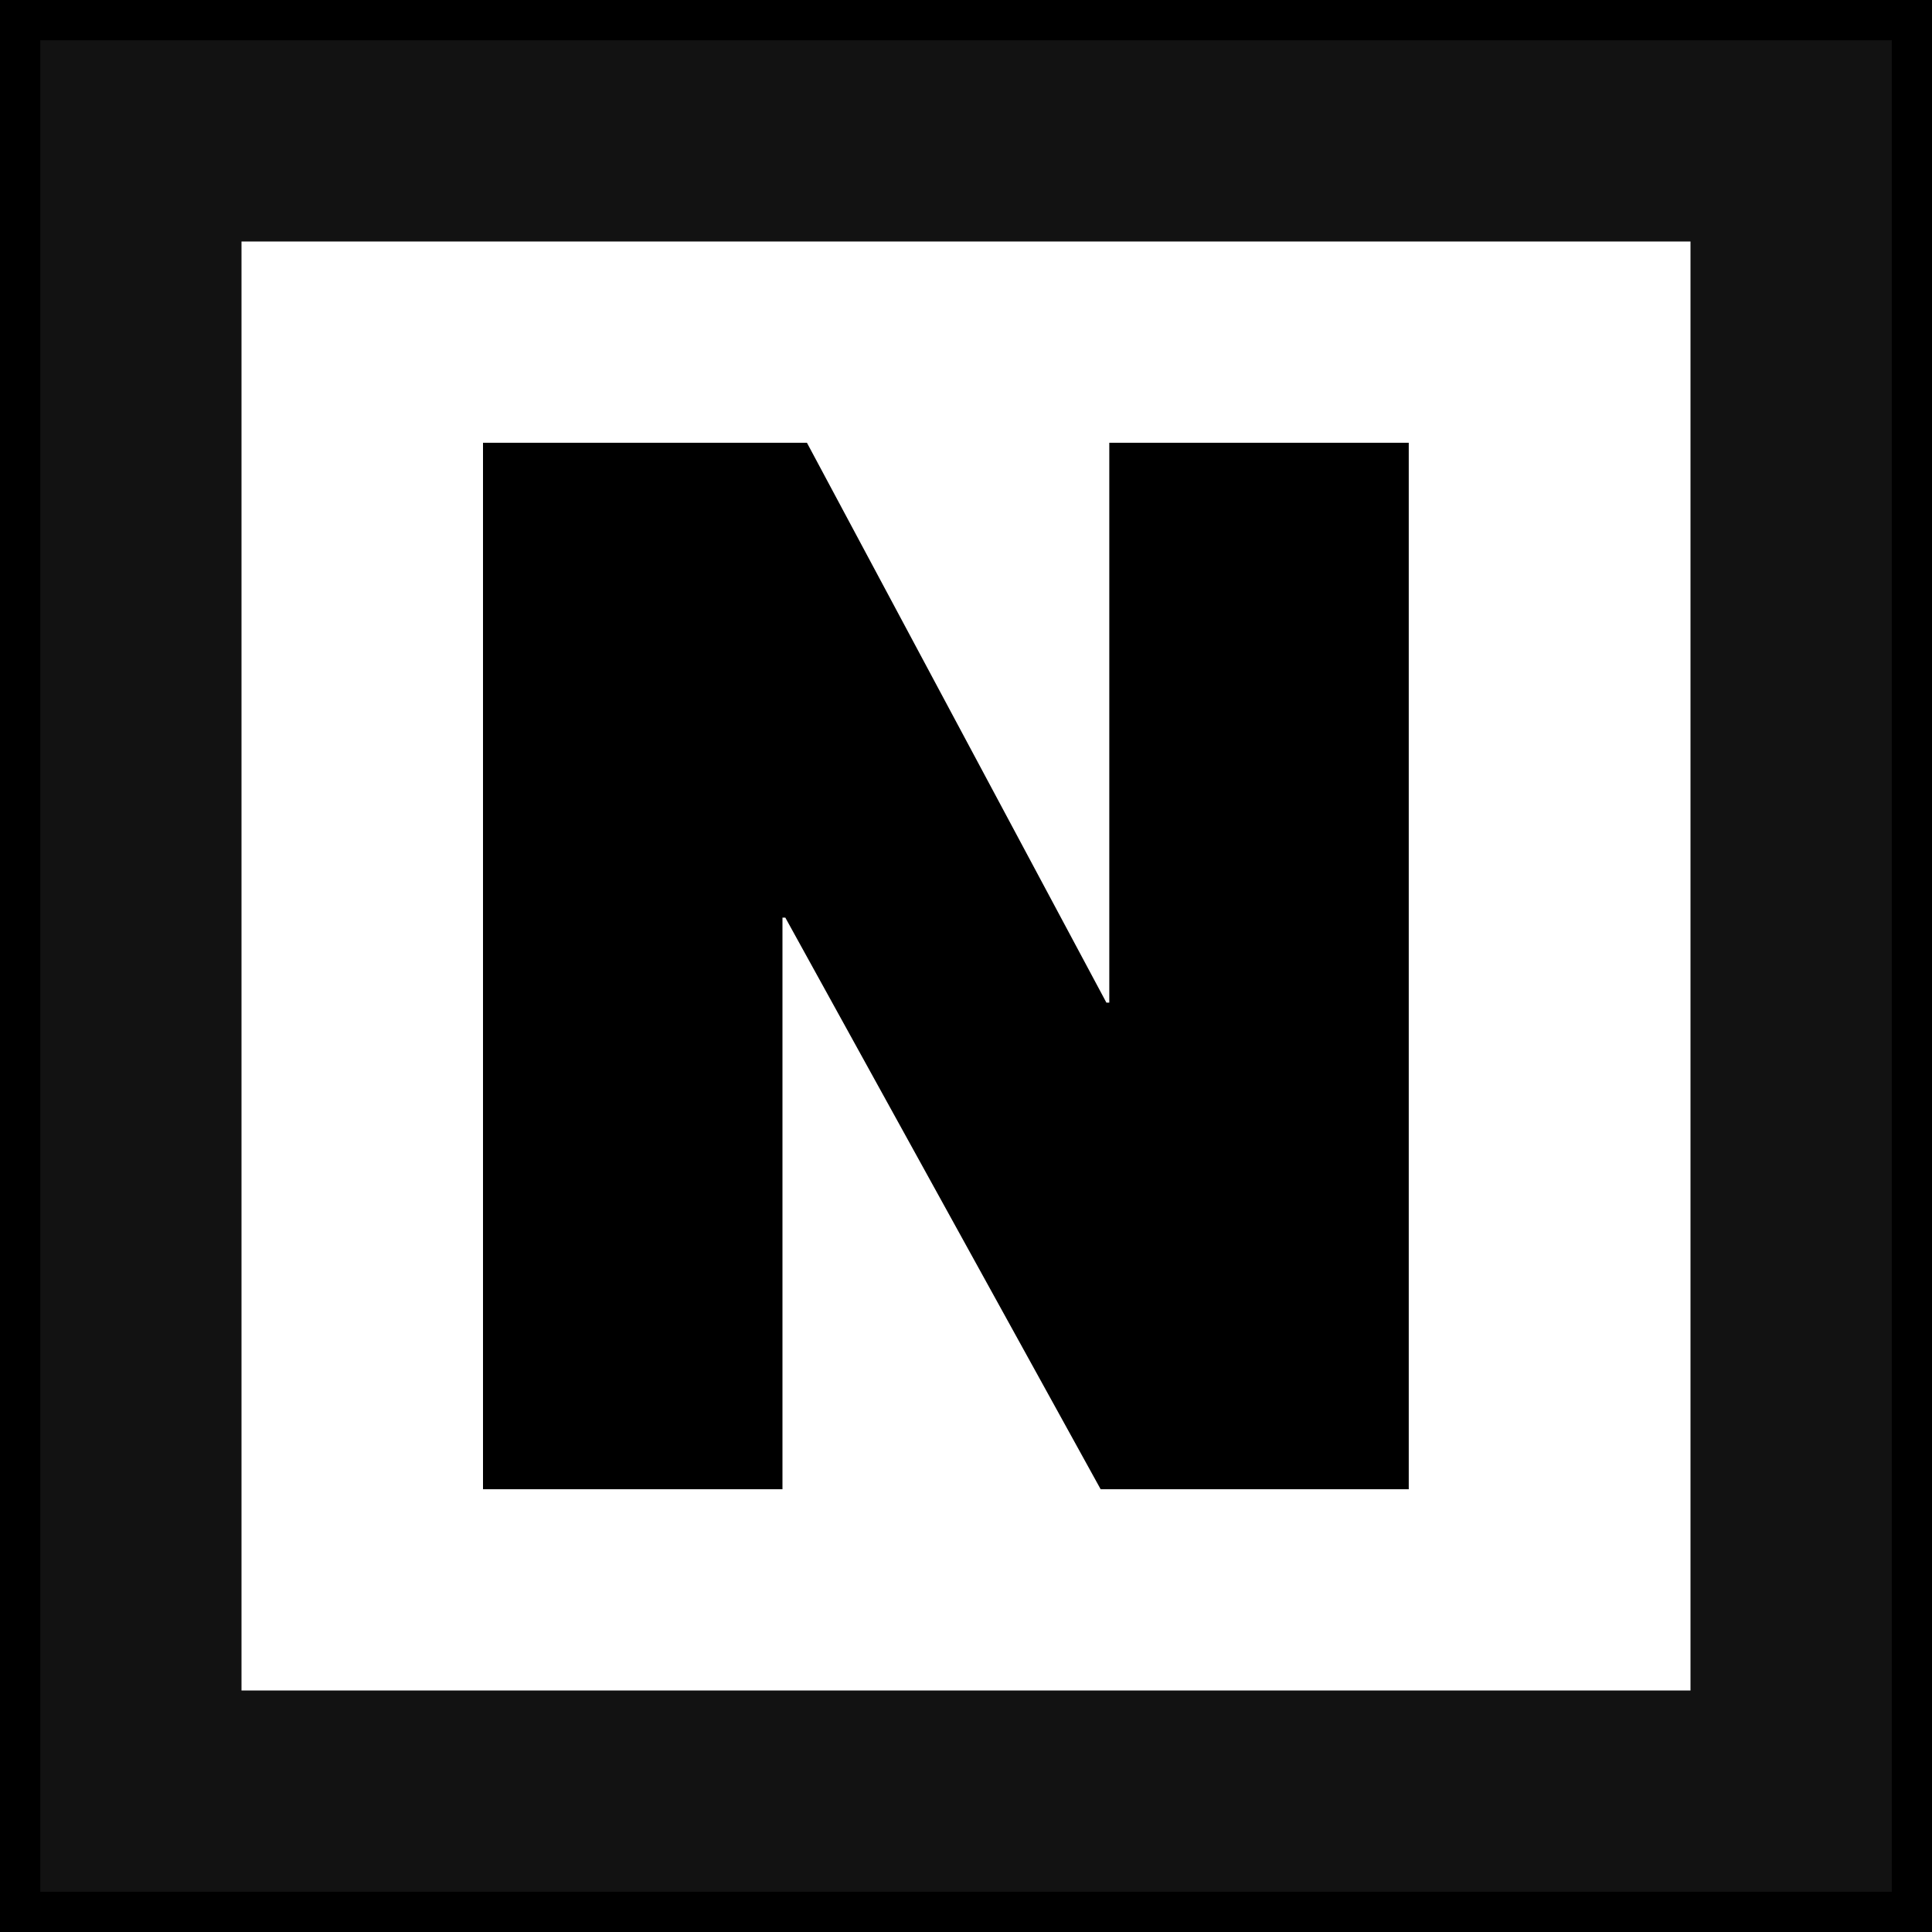
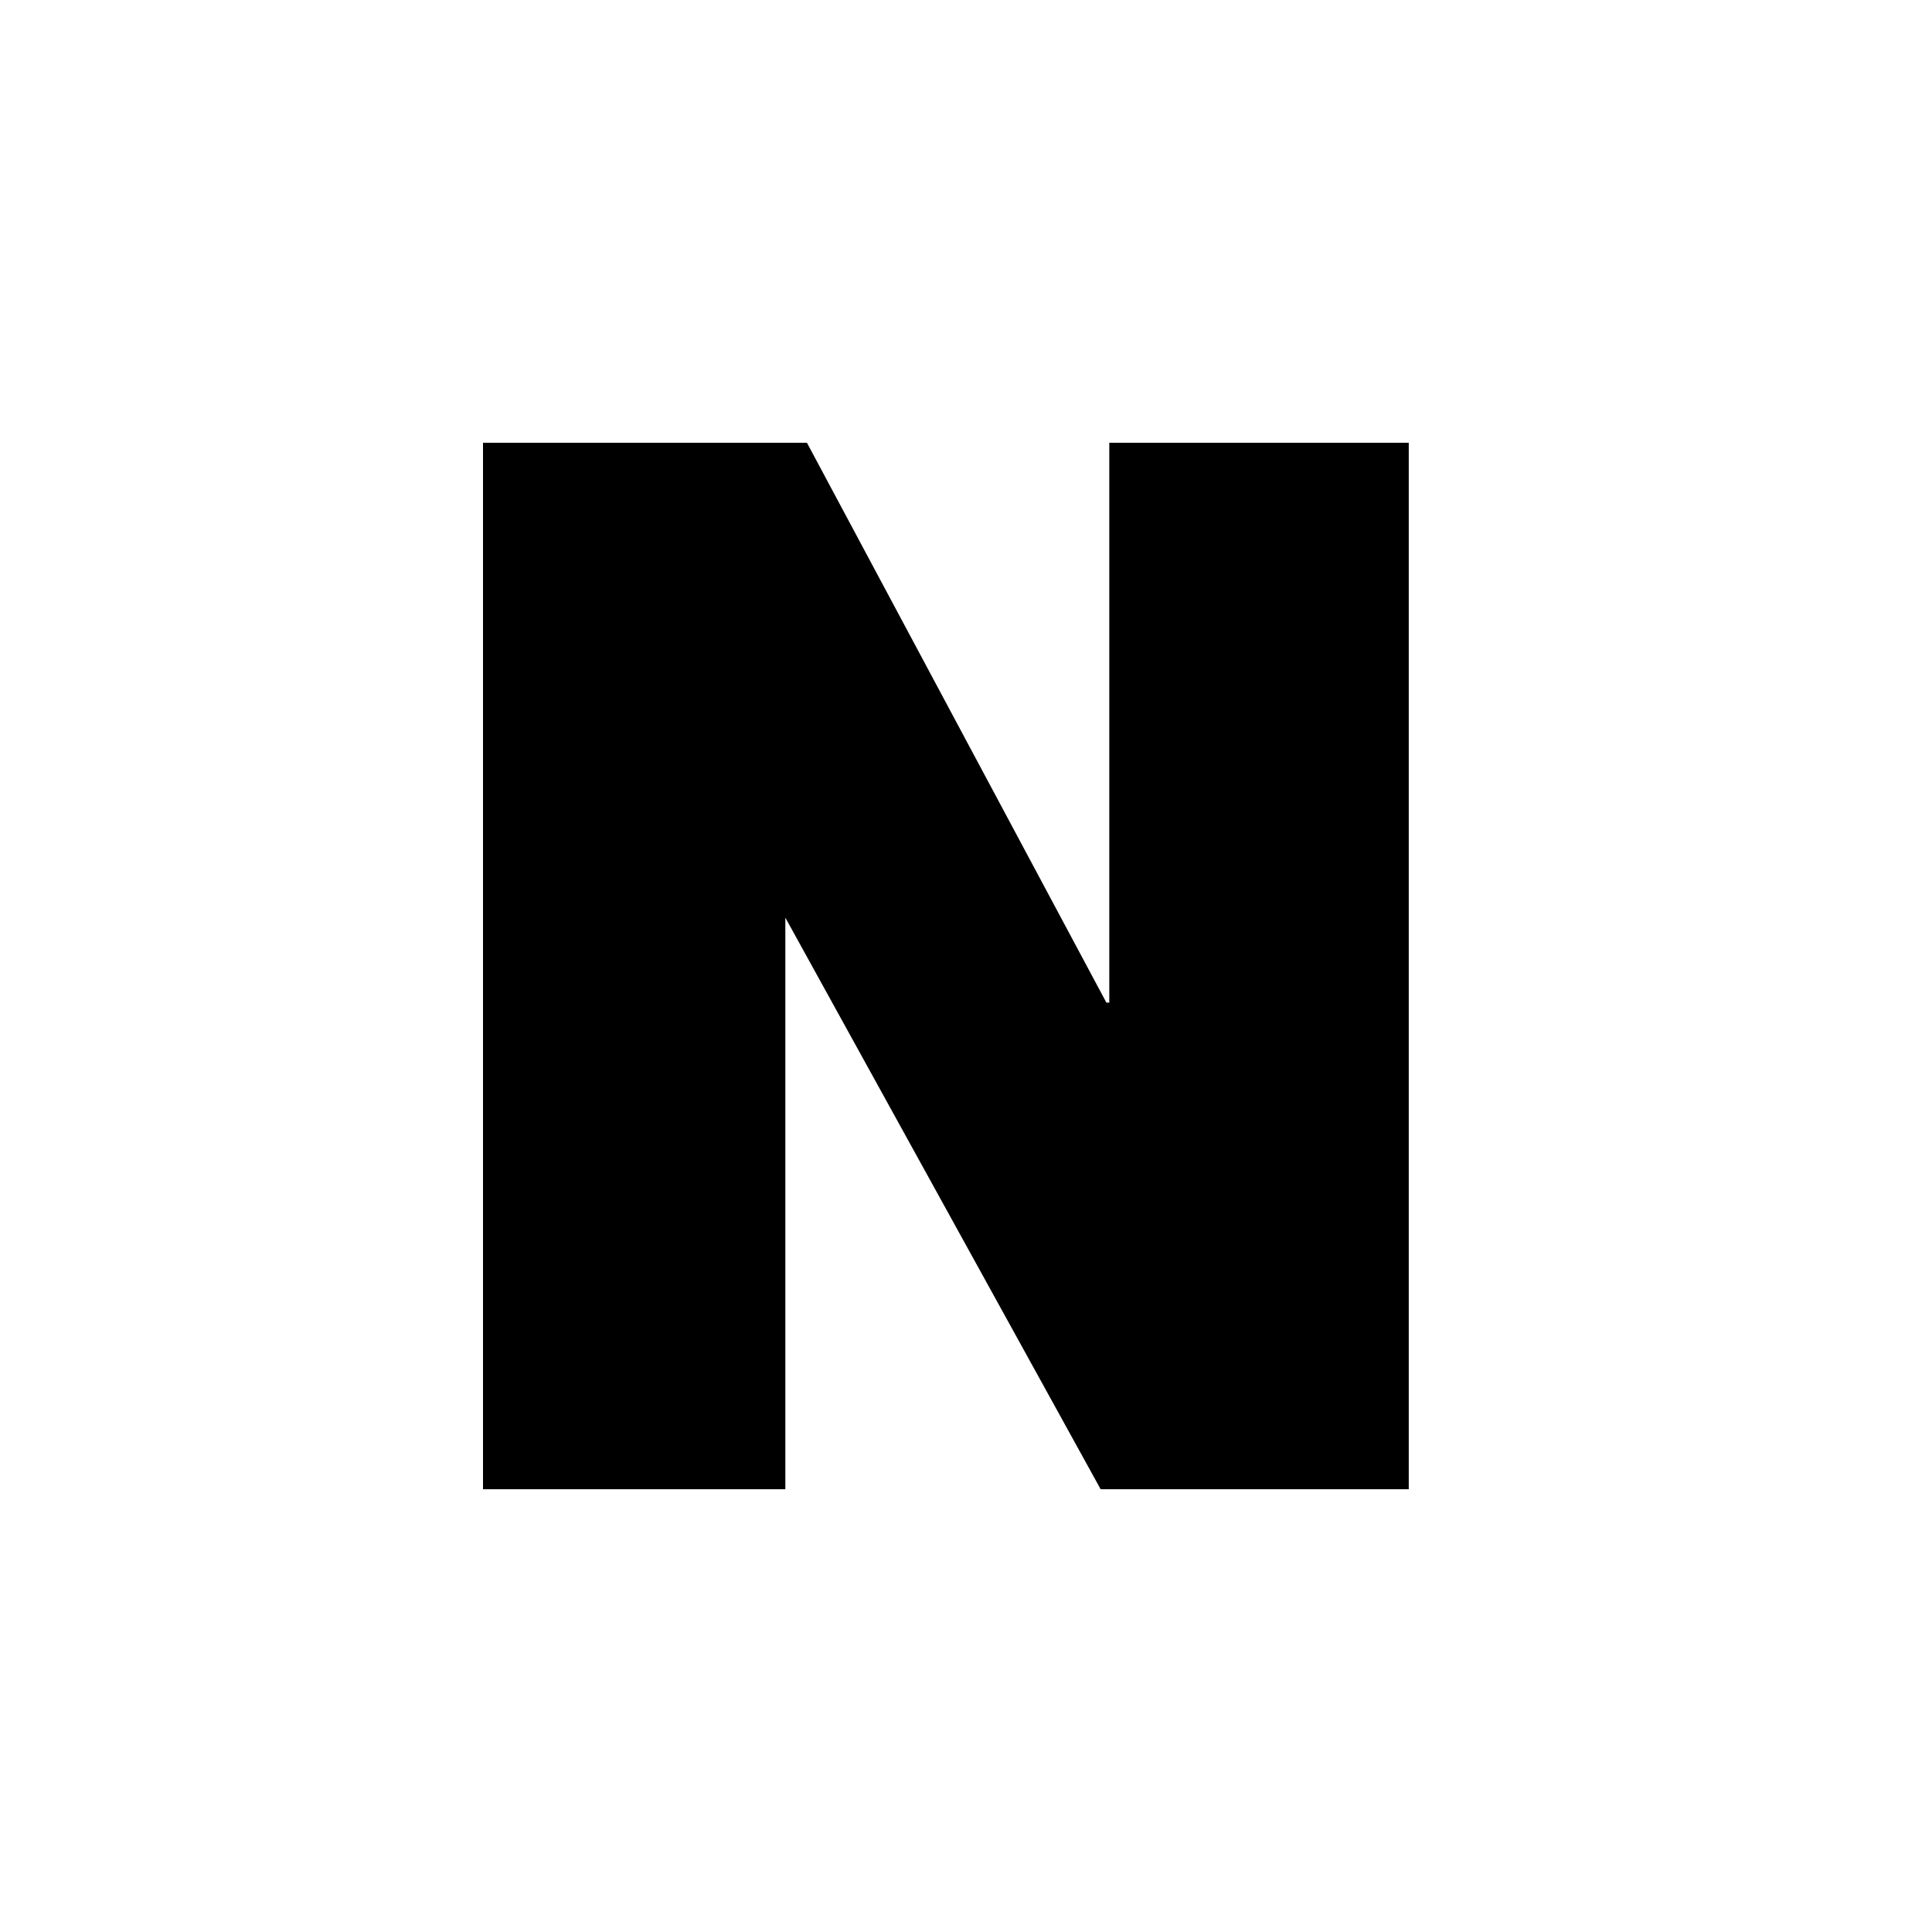
<svg xmlns="http://www.w3.org/2000/svg" width="96" height="96" viewBox="0 0 96 96" fill="none">
  <g clip-path="url(#clip0_832_3614)">
-     <rect x="6" y="6" width="84" height="84" stroke="#121212" stroke-width="12" />
-     <path d="M24 74V22H40.096L54.977 49.821H55.12V22H70V74H54.691L39.023 45.597H38.88V74H24Z" fill="black" />
+     <path d="M24 74V22H40.096L54.977 49.821H55.12V22H70V74H54.691L39.023 45.597V74H24Z" fill="black" />
  </g>
-   <rect x="1" y="1" width="94" height="94" stroke="black" stroke-width="2" />
  <defs>
    <clipPath id="clip0_832_3614">
      <rect width="96" height="96" fill="white" />
    </clipPath>
  </defs>
</svg>